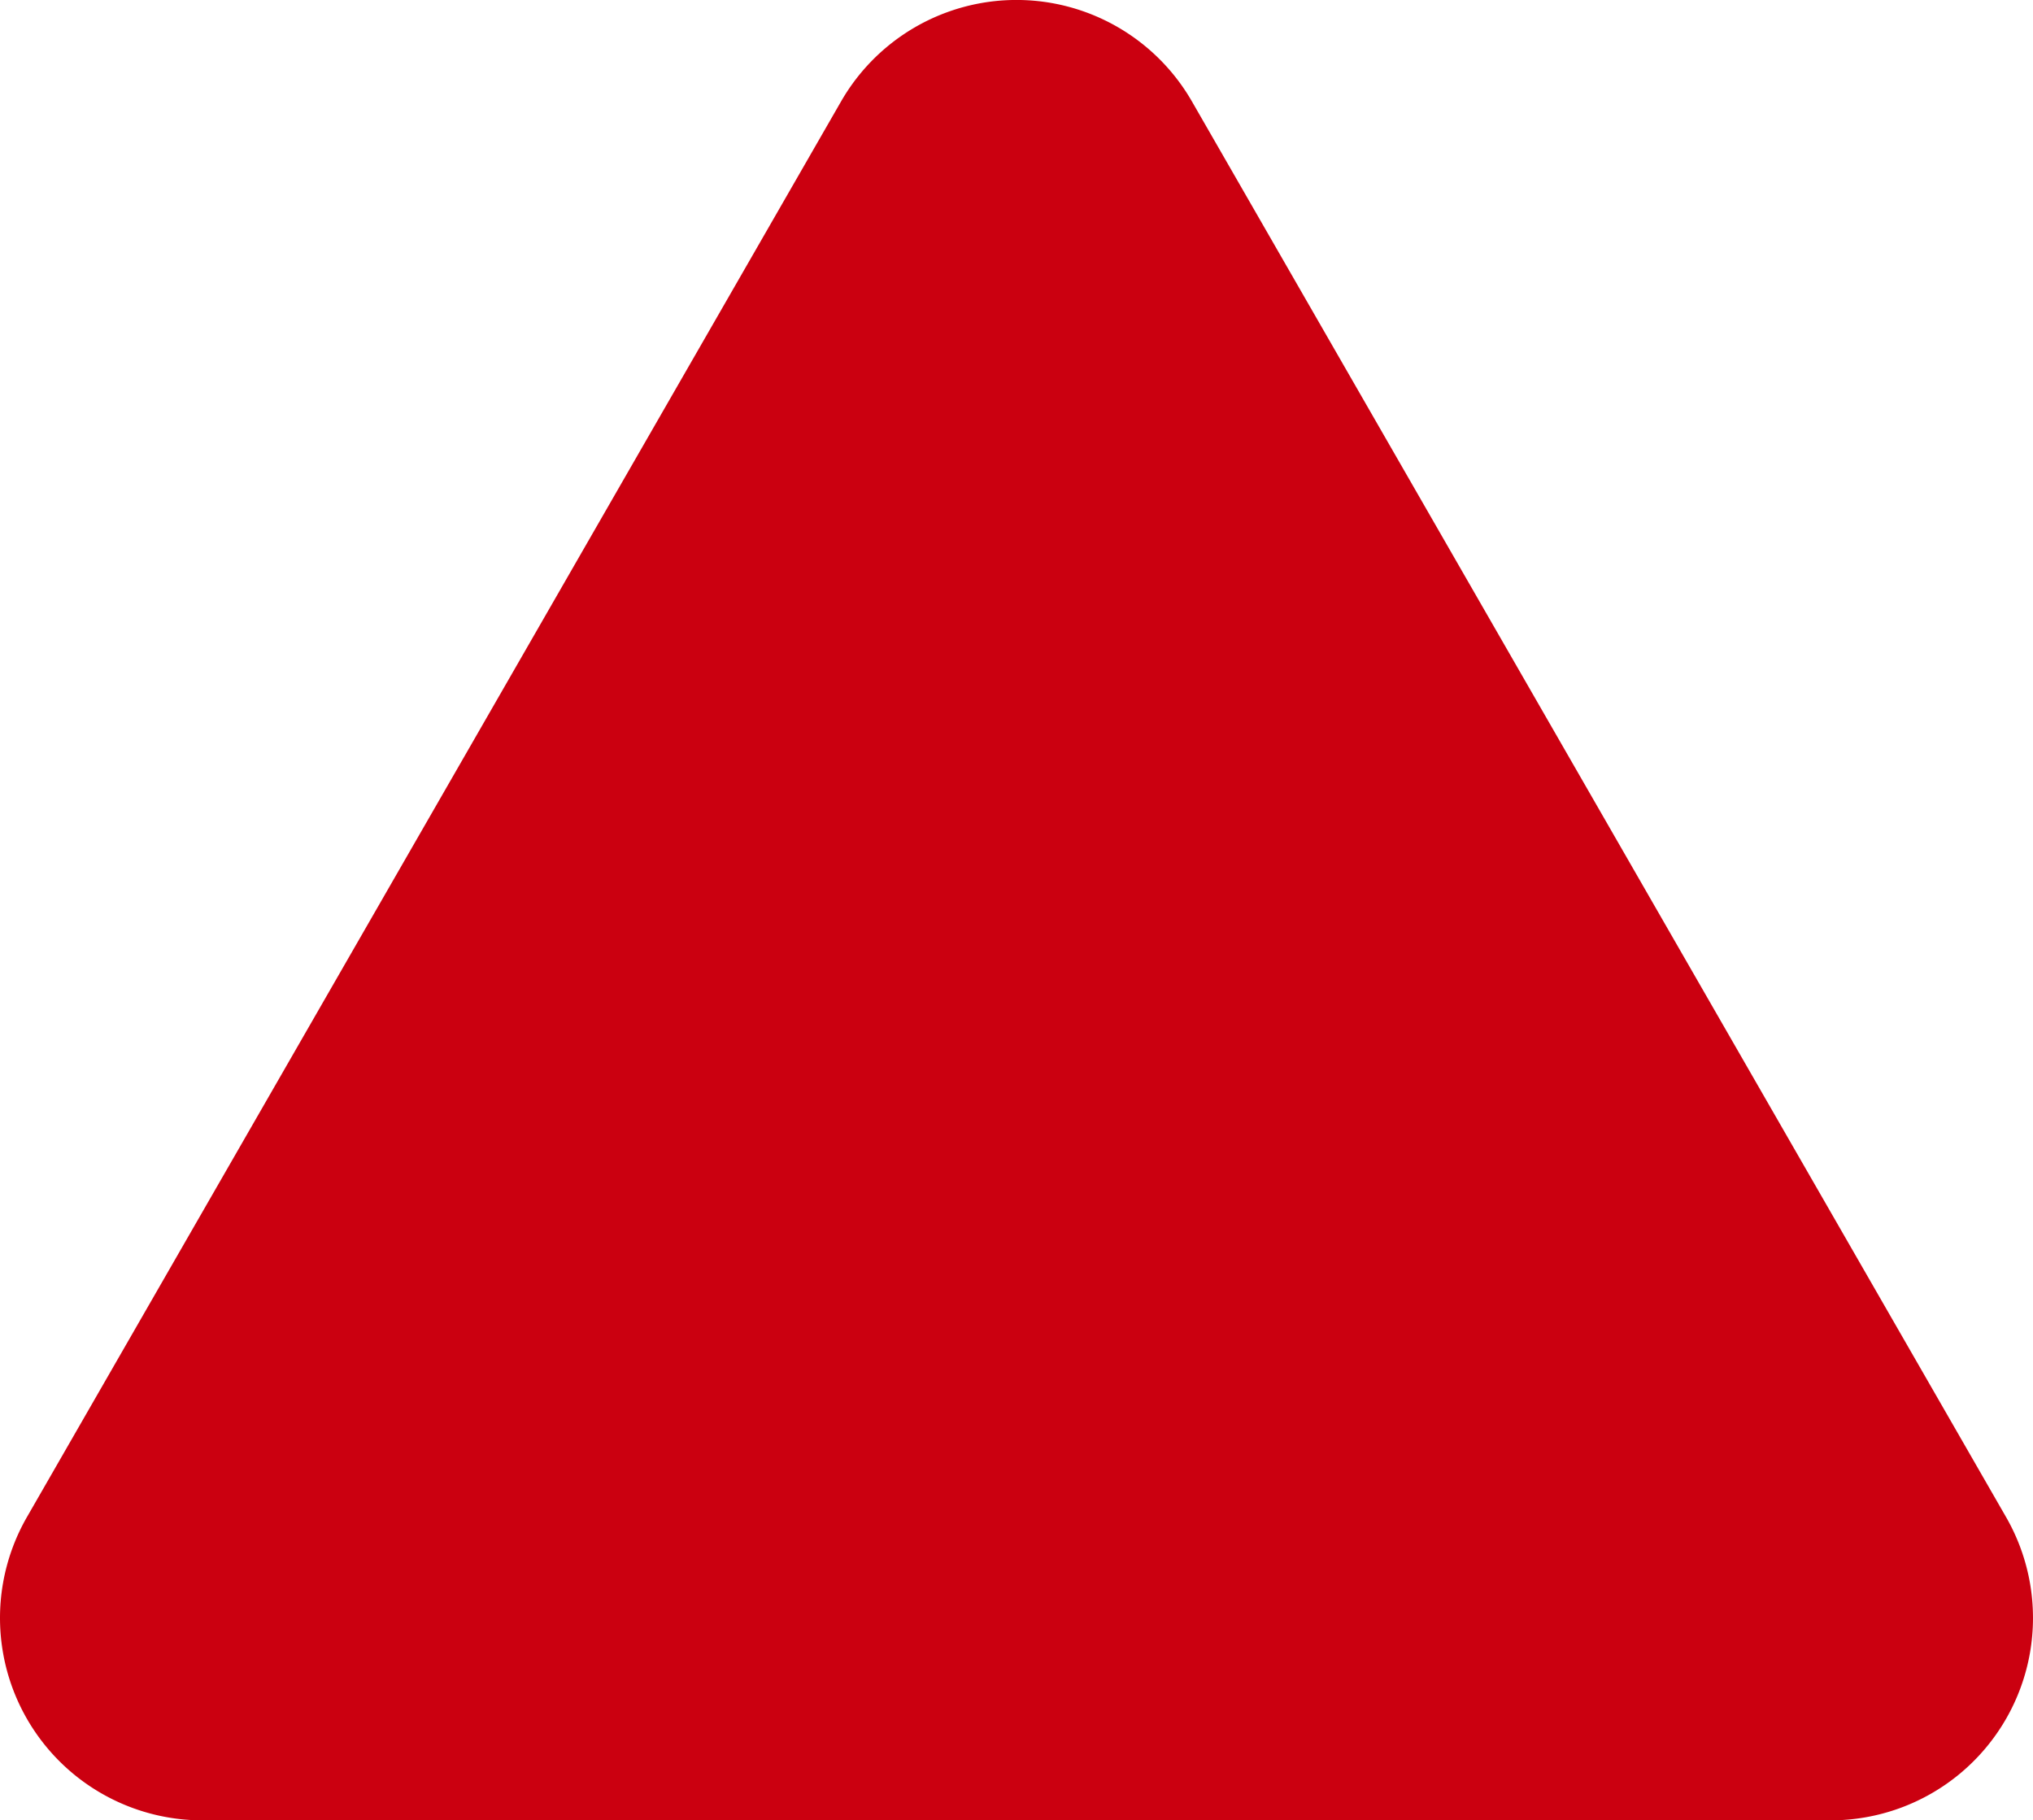
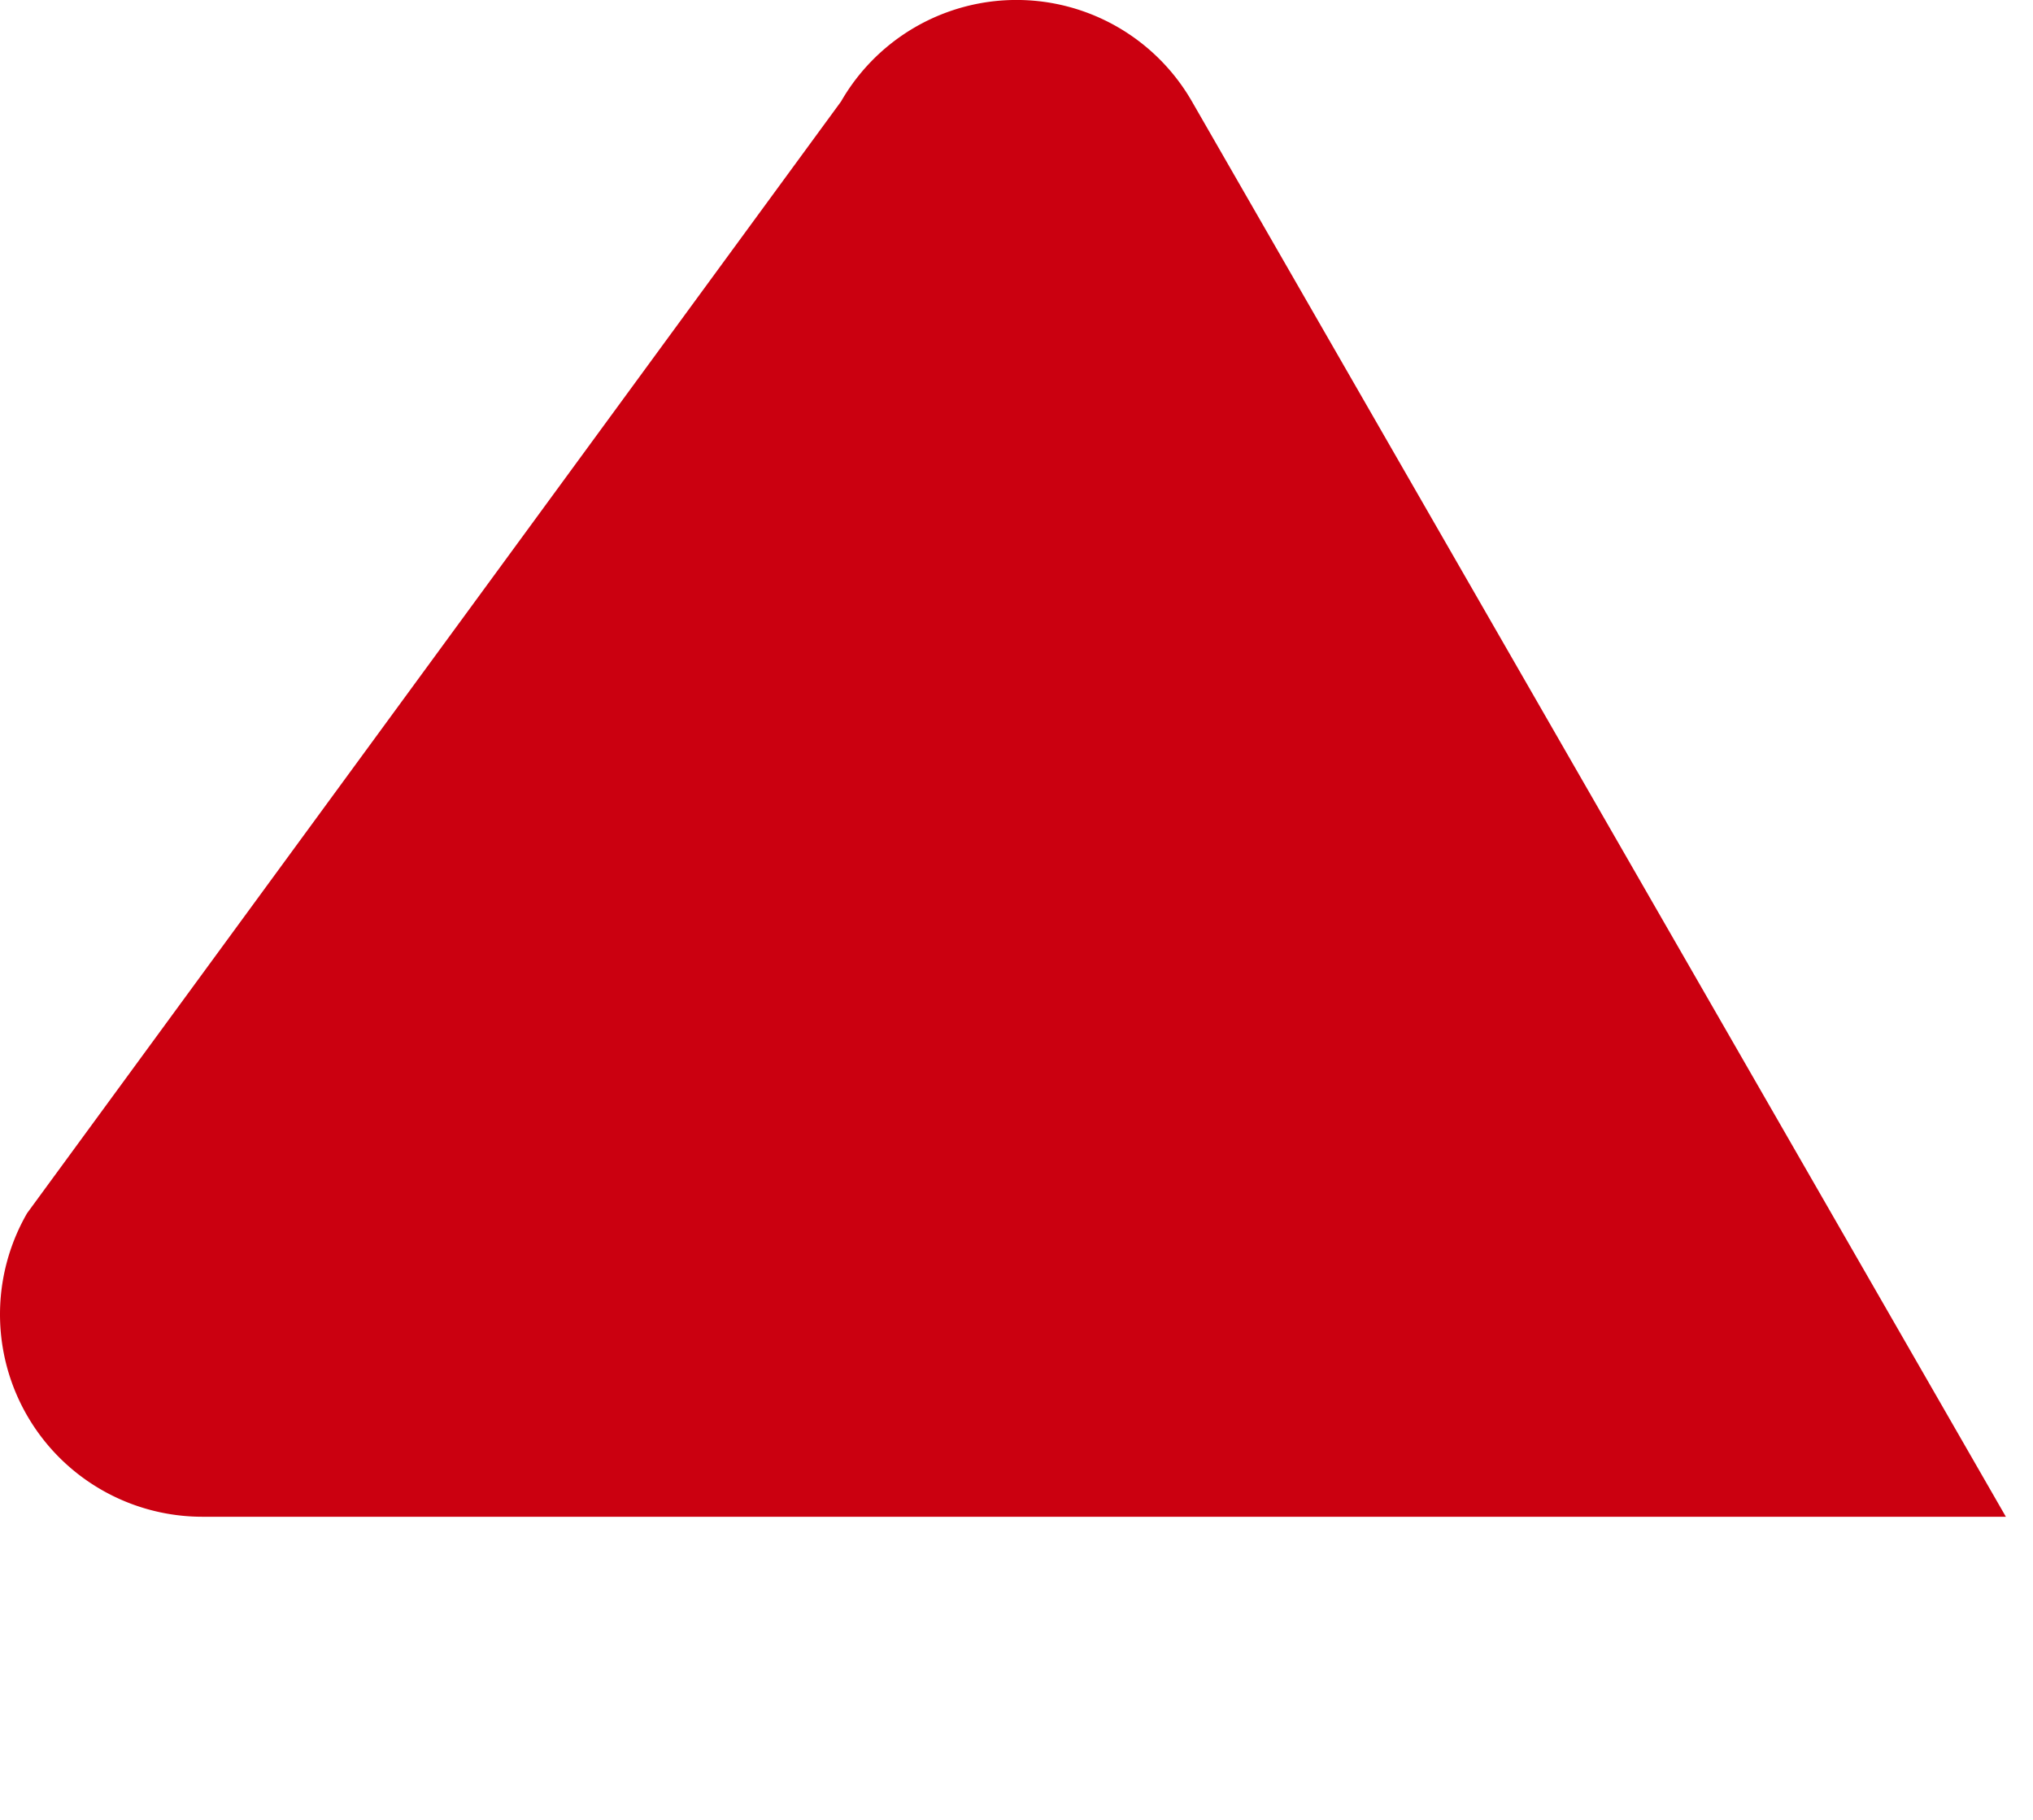
<svg xmlns="http://www.w3.org/2000/svg" width="20.09" height="17.988" viewBox="0 0 20.09 17.988">
-   <path id="다각형_2" data-name="다각형 2" d="M9.766,3.015a2,2,0,0,1,3.468,0L21.277,17a2,2,0,0,1-1.734,3H3.457a2,2,0,0,1-1.734-3Z" transform="translate(-1.455 -2.012)" fill="#cb0010" />
+   <path id="다각형_2" data-name="다각형 2" d="M9.766,3.015a2,2,0,0,1,3.468,0L21.277,17H3.457a2,2,0,0,1-1.734-3Z" transform="translate(-1.455 -2.012)" fill="#cb0010" />
</svg>